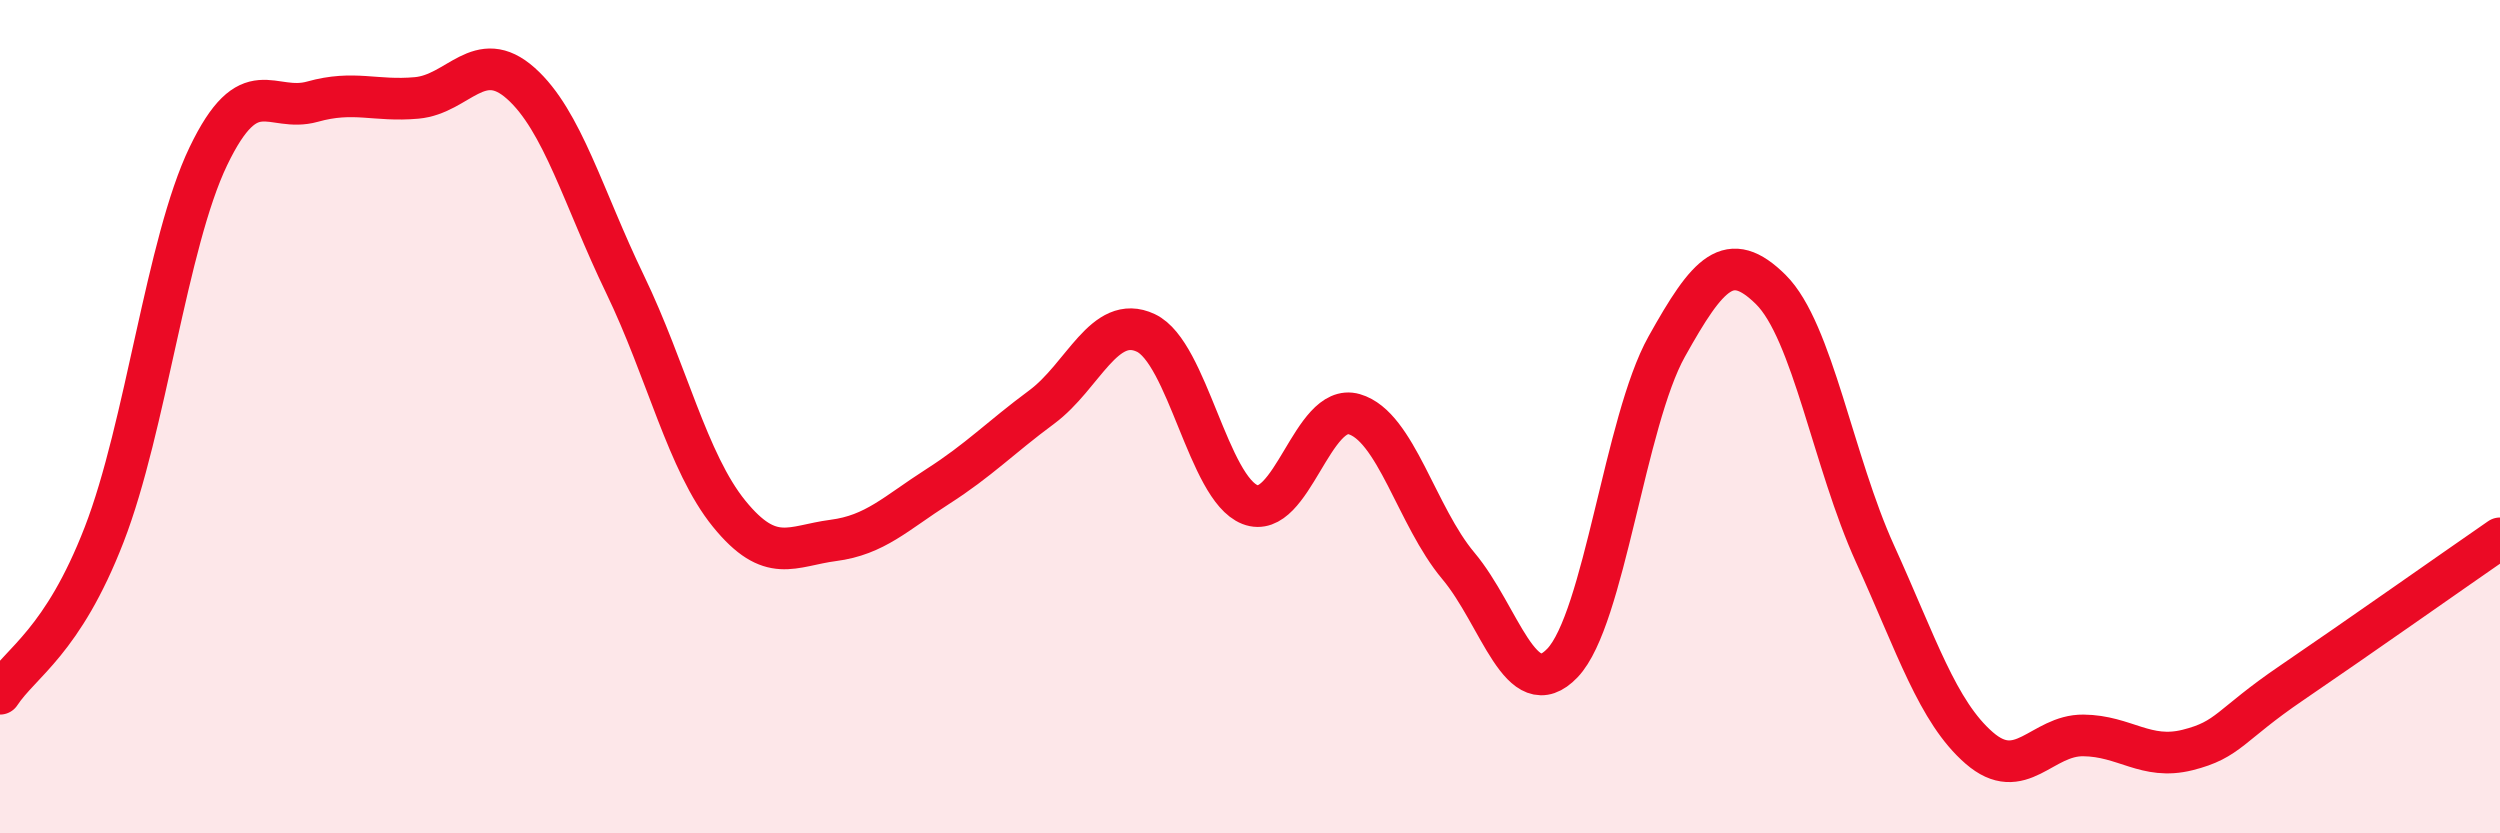
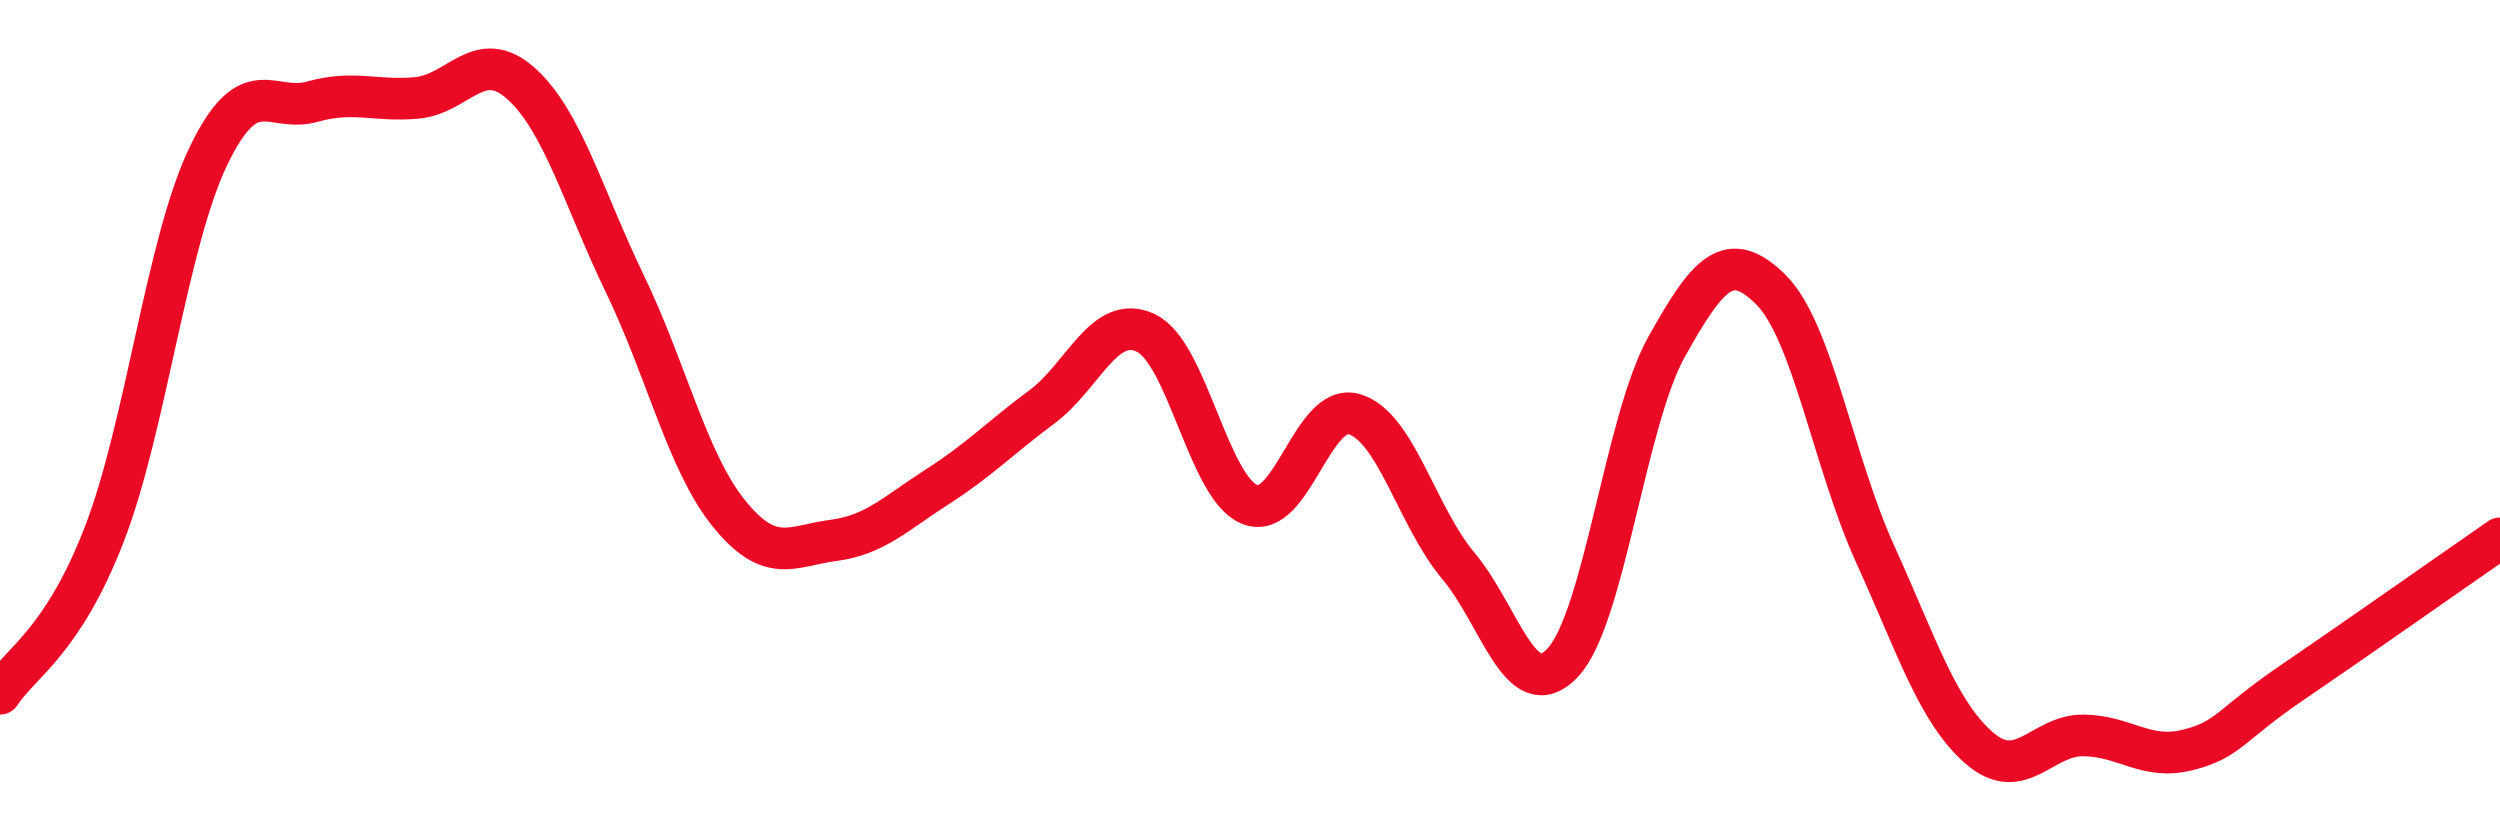
<svg xmlns="http://www.w3.org/2000/svg" width="60" height="20" viewBox="0 0 60 20">
-   <path d="M 0,16.65 C 0.5,15.89 1.5,15.41 2.5,12.83 C 3.5,10.25 4,5.83 5,3.75 C 6,1.67 6.5,2.72 7.5,2.44 C 8.5,2.16 9,2.44 10,2.35 C 11,2.26 11.5,1.11 12.5,2 C 13.5,2.89 14,4.75 15,6.82 C 16,8.89 16.5,11.1 17.5,12.33 C 18.5,13.56 19,13.1 20,12.97 C 21,12.84 21.5,12.32 22.5,11.68 C 23.5,11.04 24,10.51 25,9.77 C 26,9.03 26.5,7.52 27.5,7.99 C 28.5,8.46 29,11.72 30,12.11 C 31,12.5 31.5,9.65 32.5,9.94 C 33.5,10.23 34,12.39 35,13.58 C 36,14.77 36.5,16.96 37.5,15.91 C 38.5,14.86 39,10.11 40,8.32 C 41,6.53 41.5,5.96 42.5,6.95 C 43.5,7.94 44,11.09 45,13.29 C 46,15.49 46.5,17.08 47.5,17.95 C 48.5,18.82 49,17.64 50,17.65 C 51,17.66 51.5,18.25 52.5,18 C 53.5,17.75 53.5,17.41 55,16.39 C 56.5,15.37 59,13.61 60,12.92L60 20L0 20Z" fill="#EB0A25" opacity="0.1" stroke-linecap="round" stroke-linejoin="round" />
  <path d="M 0,16.65 C 0.5,15.89 1.5,15.41 2.5,12.83 C 3.5,10.25 4,5.83 5,3.75 C 6,1.67 6.5,2.72 7.5,2.44 C 8.5,2.16 9,2.44 10,2.35 C 11,2.26 11.5,1.11 12.5,2 C 13.5,2.89 14,4.75 15,6.82 C 16,8.89 16.5,11.1 17.5,12.33 C 18.5,13.56 19,13.1 20,12.97 C 21,12.84 21.5,12.32 22.5,11.68 C 23.5,11.04 24,10.51 25,9.77 C 26,9.03 26.5,7.52 27.5,7.99 C 28.5,8.46 29,11.72 30,12.11 C 31,12.5 31.5,9.65 32.5,9.94 C 33.5,10.23 34,12.39 35,13.58 C 36,14.77 36.5,16.96 37.5,15.91 C 38.5,14.86 39,10.11 40,8.32 C 41,6.53 41.5,5.96 42.5,6.95 C 43.5,7.94 44,11.09 45,13.29 C 46,15.49 46.5,17.08 47.5,17.95 C 48.5,18.82 49,17.64 50,17.65 C 51,17.66 51.5,18.25 52.5,18 C 53.5,17.75 53.5,17.41 55,16.39 C 56.5,15.37 59,13.61 60,12.92" stroke="#EB0A25" stroke-width="1" fill="none" stroke-linecap="round" stroke-linejoin="round" />
</svg>